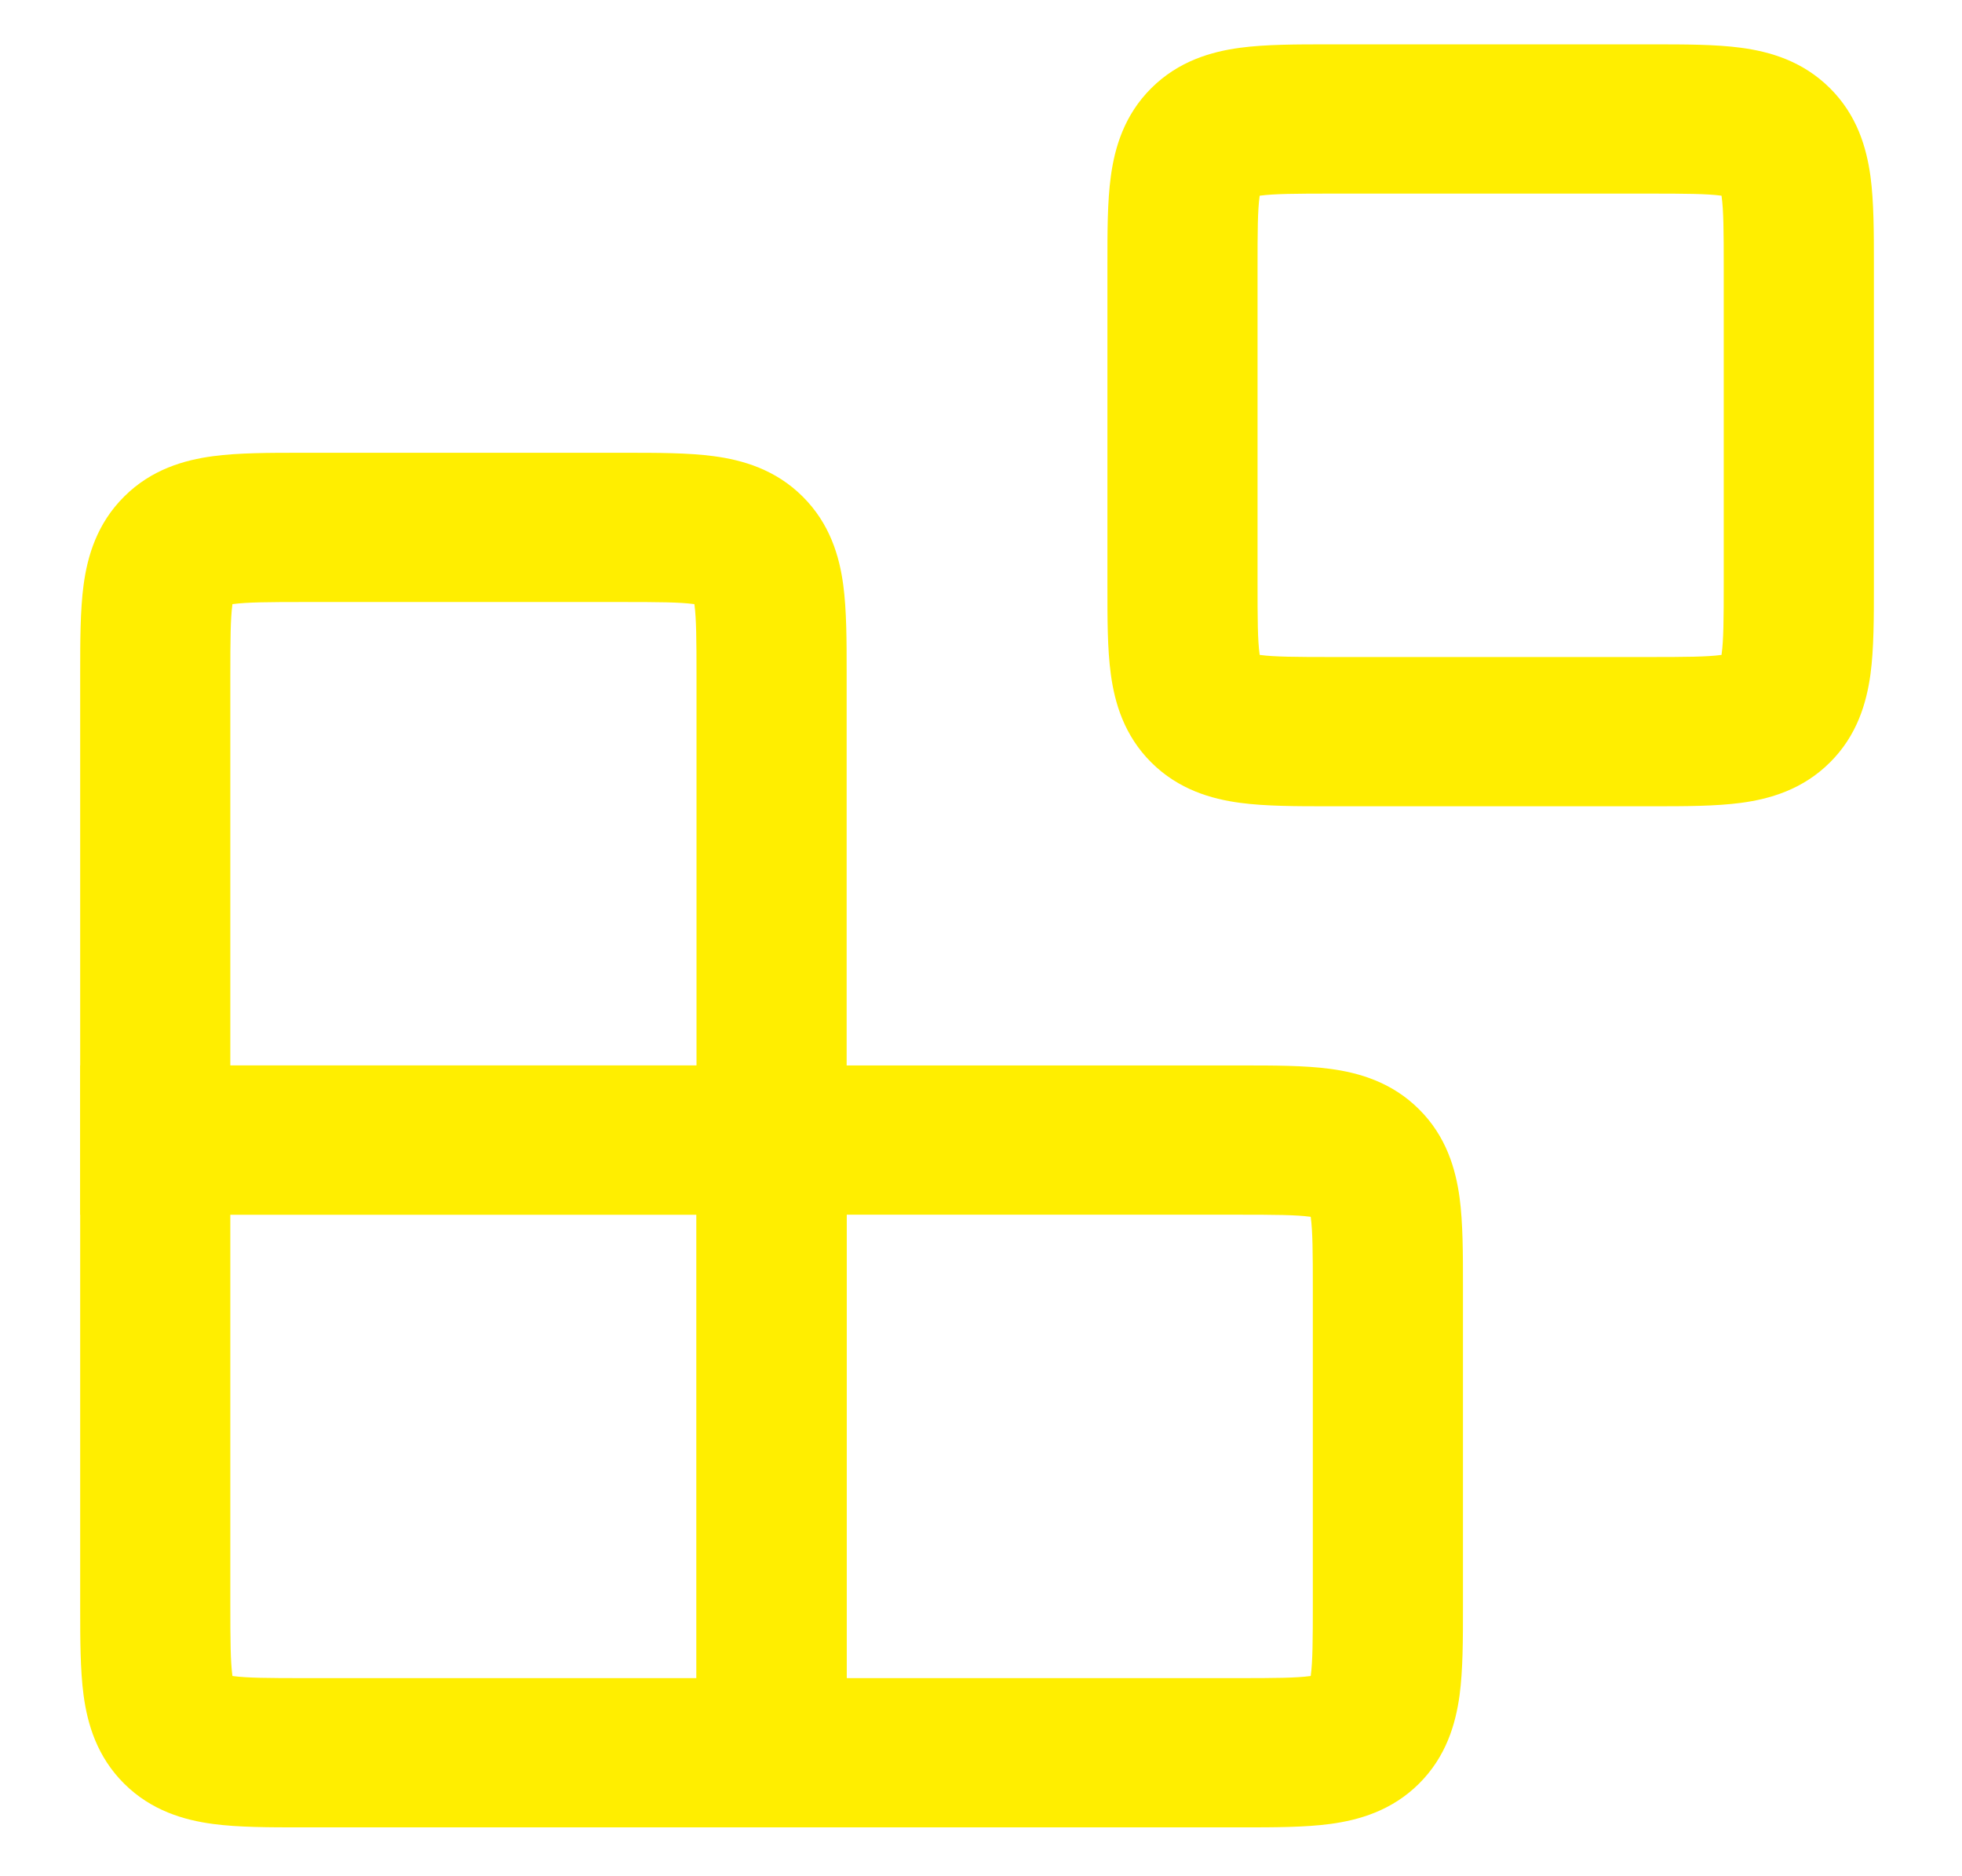
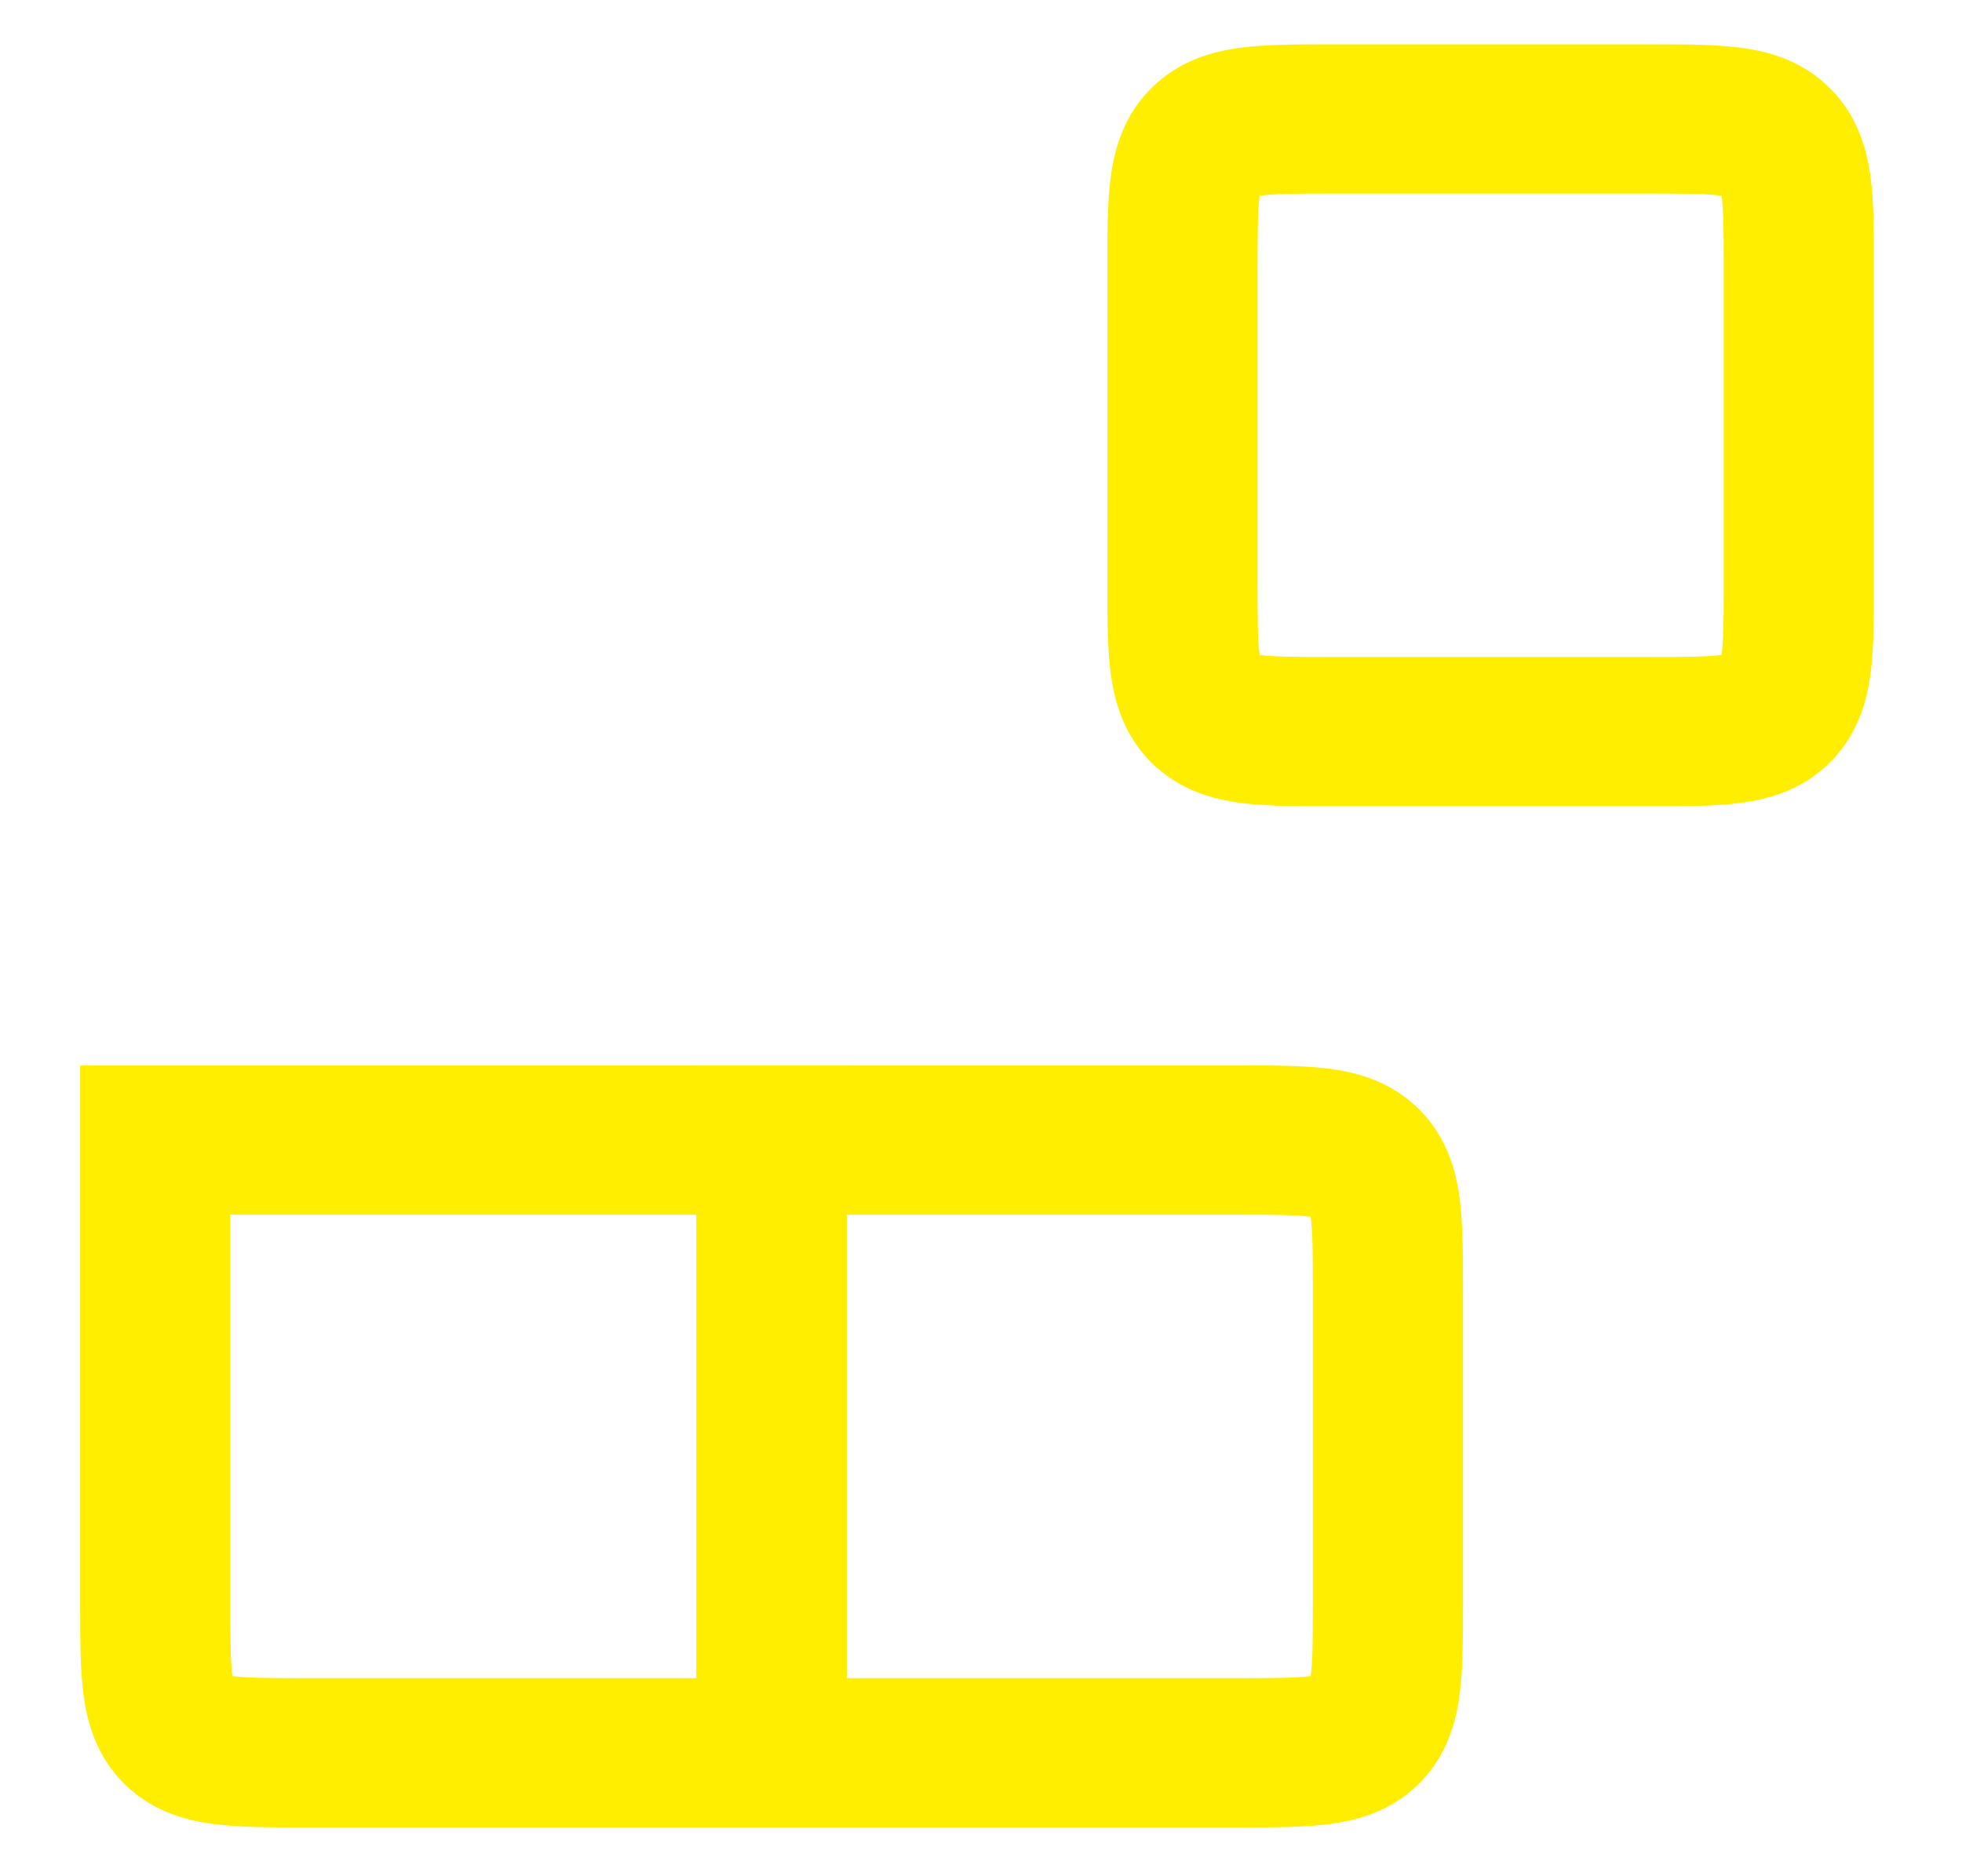
<svg xmlns="http://www.w3.org/2000/svg" width="23" height="22" viewBox="0 0 23 22" fill="none">
  <g clip-path="url(#clip0_1_2534)">
    <g clip-path="url(#clip1_1_2534)">
      <path fill-rule="evenodd" clip-rule="evenodd" d="M15.574 9.454C15.59 9.454 15.606 9.454 15.622 9.454H19.327C19.343 9.454 19.358 9.454 19.374 9.454C19.748 9.454 20.11 9.454 20.409 9.414C20.747 9.369 21.131 9.259 21.451 8.941C21.771 8.624 21.881 8.241 21.927 7.906C21.967 7.608 21.967 7.248 21.967 6.877C21.967 6.861 21.967 6.845 21.967 6.829V3.145C21.967 3.129 21.967 3.113 21.967 3.097C21.967 2.726 21.967 2.366 21.927 2.068C21.881 1.733 21.771 1.35 21.451 1.033C21.131 0.715 20.747 0.605 20.409 0.56C20.11 0.52 19.748 0.52 19.374 0.52C19.358 0.52 19.343 0.52 19.327 0.52H15.622C15.606 0.52 15.59 0.52 15.574 0.52C15.2 0.52 14.838 0.52 14.539 0.56C14.201 0.605 13.817 0.715 13.497 1.033C13.178 1.35 13.067 1.733 13.022 2.068C12.981 2.366 12.982 2.726 12.982 3.097C12.982 3.113 12.982 3.129 12.982 3.145V6.829C12.982 6.845 12.982 6.861 12.982 6.877C12.982 7.248 12.981 7.608 13.022 7.906C13.067 8.241 13.178 8.624 13.497 8.941C13.817 9.259 14.201 9.369 14.539 9.414C14.838 9.454 15.2 9.454 15.574 9.454ZM14.767 7.679C14.767 7.677 14.766 7.675 14.766 7.672C14.743 7.506 14.742 7.266 14.742 6.829V3.145C14.742 2.708 14.743 2.468 14.766 2.302C14.766 2.299 14.767 2.297 14.767 2.295C14.769 2.295 14.771 2.295 14.773 2.294C14.941 2.272 15.182 2.27 15.622 2.27H19.327C19.766 2.27 20.008 2.272 20.175 2.294C20.177 2.295 20.179 2.295 20.181 2.295C20.182 2.297 20.182 2.299 20.182 2.302C20.205 2.468 20.207 2.708 20.207 3.145V6.829C20.207 7.266 20.205 7.506 20.182 7.672C20.182 7.675 20.182 7.677 20.181 7.679C20.179 7.679 20.177 7.679 20.175 7.68C20.008 7.702 19.766 7.704 19.327 7.704H15.622C15.182 7.704 14.941 7.702 14.773 7.68C14.771 7.679 14.769 7.679 14.767 7.679Z" fill="#FFEE00" />
      <path fill-rule="evenodd" clip-rule="evenodd" d="M15.358 14.267C15.191 14.245 14.95 14.243 14.51 14.243H9.925V19.677H14.51C14.95 19.677 15.191 19.675 15.358 19.653C15.361 19.653 15.363 19.652 15.365 19.652C15.365 19.65 15.365 19.648 15.366 19.646C15.388 19.479 15.39 19.239 15.39 18.802V15.118C15.39 14.681 15.388 14.441 15.366 14.275C15.365 14.273 15.365 14.27 15.365 14.268C15.363 14.268 15.361 14.268 15.358 14.267ZM15.593 12.533C15.93 12.578 16.315 12.688 16.634 13.006C16.954 13.323 17.064 13.706 17.11 14.041C17.15 14.339 17.15 14.7 17.15 15.071C17.15 15.086 17.15 15.102 17.15 15.118V18.802C17.15 18.818 17.15 18.834 17.15 18.85C17.15 19.221 17.15 19.581 17.11 19.879C17.064 20.214 16.954 20.597 16.634 20.915C16.315 21.232 15.93 21.342 15.593 21.387C15.294 21.427 14.931 21.427 14.558 21.427C14.542 21.427 14.526 21.427 14.51 21.427H8.165V12.493H14.51C14.526 12.493 14.542 12.493 14.558 12.493C14.931 12.493 15.294 12.493 15.593 12.533Z" fill="#FFEE00" />
-       <path fill-rule="evenodd" clip-rule="evenodd" d="M7.333 5.309C7.317 5.309 7.301 5.309 7.285 5.309H3.58C3.564 5.309 3.548 5.309 3.532 5.309C3.159 5.309 2.796 5.309 2.497 5.349C2.16 5.394 1.775 5.504 1.456 5.822C1.136 6.14 1.025 6.522 0.98 6.858C0.94 7.155 0.94 7.516 0.94 7.887C0.94 7.902 0.94 7.918 0.94 7.934V14.243H9.925V7.934C9.925 7.918 9.925 7.902 9.925 7.887C9.925 7.516 9.925 7.155 9.885 6.858C9.84 6.522 9.729 6.14 9.409 5.822C9.09 5.504 8.705 5.394 8.368 5.349C8.069 5.309 7.706 5.309 7.333 5.309ZM8.14 7.084C8.14 7.086 8.14 7.089 8.141 7.091C8.163 7.257 8.165 7.497 8.165 7.934V12.493H2.7V7.934C2.7 7.497 2.702 7.257 2.724 7.091C2.725 7.089 2.725 7.086 2.725 7.084C2.727 7.084 2.729 7.084 2.732 7.083C2.899 7.061 3.14 7.059 3.58 7.059H7.285C7.725 7.059 7.966 7.061 8.133 7.083C8.135 7.084 8.138 7.084 8.14 7.084Z" fill="#FFEE00" />
-       <path fill-rule="evenodd" clip-rule="evenodd" d="M2.732 19.653C2.899 19.675 3.14 19.677 3.58 19.677H8.165V14.243H2.7V18.802C2.7 19.239 2.702 19.479 2.724 19.646C2.725 19.648 2.725 19.65 2.725 19.652C2.727 19.652 2.729 19.653 2.732 19.653ZM2.497 21.387C2.16 21.342 1.775 21.232 1.456 20.915C1.136 20.597 1.025 20.214 0.98 19.879C0.94 19.581 0.94 19.221 0.94 18.85C0.94 18.834 0.94 18.818 0.94 18.802V12.493H9.925V21.427H3.58C3.564 21.427 3.548 21.427 3.532 21.427C3.159 21.427 2.796 21.427 2.497 21.387Z" fill="#FFEE00" />
+       <path fill-rule="evenodd" clip-rule="evenodd" d="M2.732 19.653C2.899 19.675 3.14 19.677 3.58 19.677H8.165V14.243H2.7V18.802C2.7 19.239 2.702 19.479 2.724 19.646C2.725 19.648 2.725 19.65 2.725 19.652C2.727 19.652 2.729 19.653 2.732 19.653ZM2.497 21.387C2.16 21.342 1.775 21.232 1.456 20.915C1.136 20.597 1.025 20.214 0.98 19.879C0.94 19.581 0.94 19.221 0.94 18.85C0.94 18.834 0.94 18.818 0.94 18.802V12.493H9.925V21.427H3.58C3.564 21.427 3.548 21.427 3.532 21.427C3.159 21.427 2.796 21.427 2.497 21.387" fill="#FFEE00" />
    </g>
  </g>
  <defs>
    <clipPath id="clip0_1_2534">
      <rect width="22" height="21" fill="white" transform="translate(0.5 0.52)" />
    </clipPath>
    <clipPath id="clip1_1_2534">
      <rect width="22" height="21" fill="white" transform="translate(0.5 0.52)" />
    </clipPath>
  </defs>
</svg>